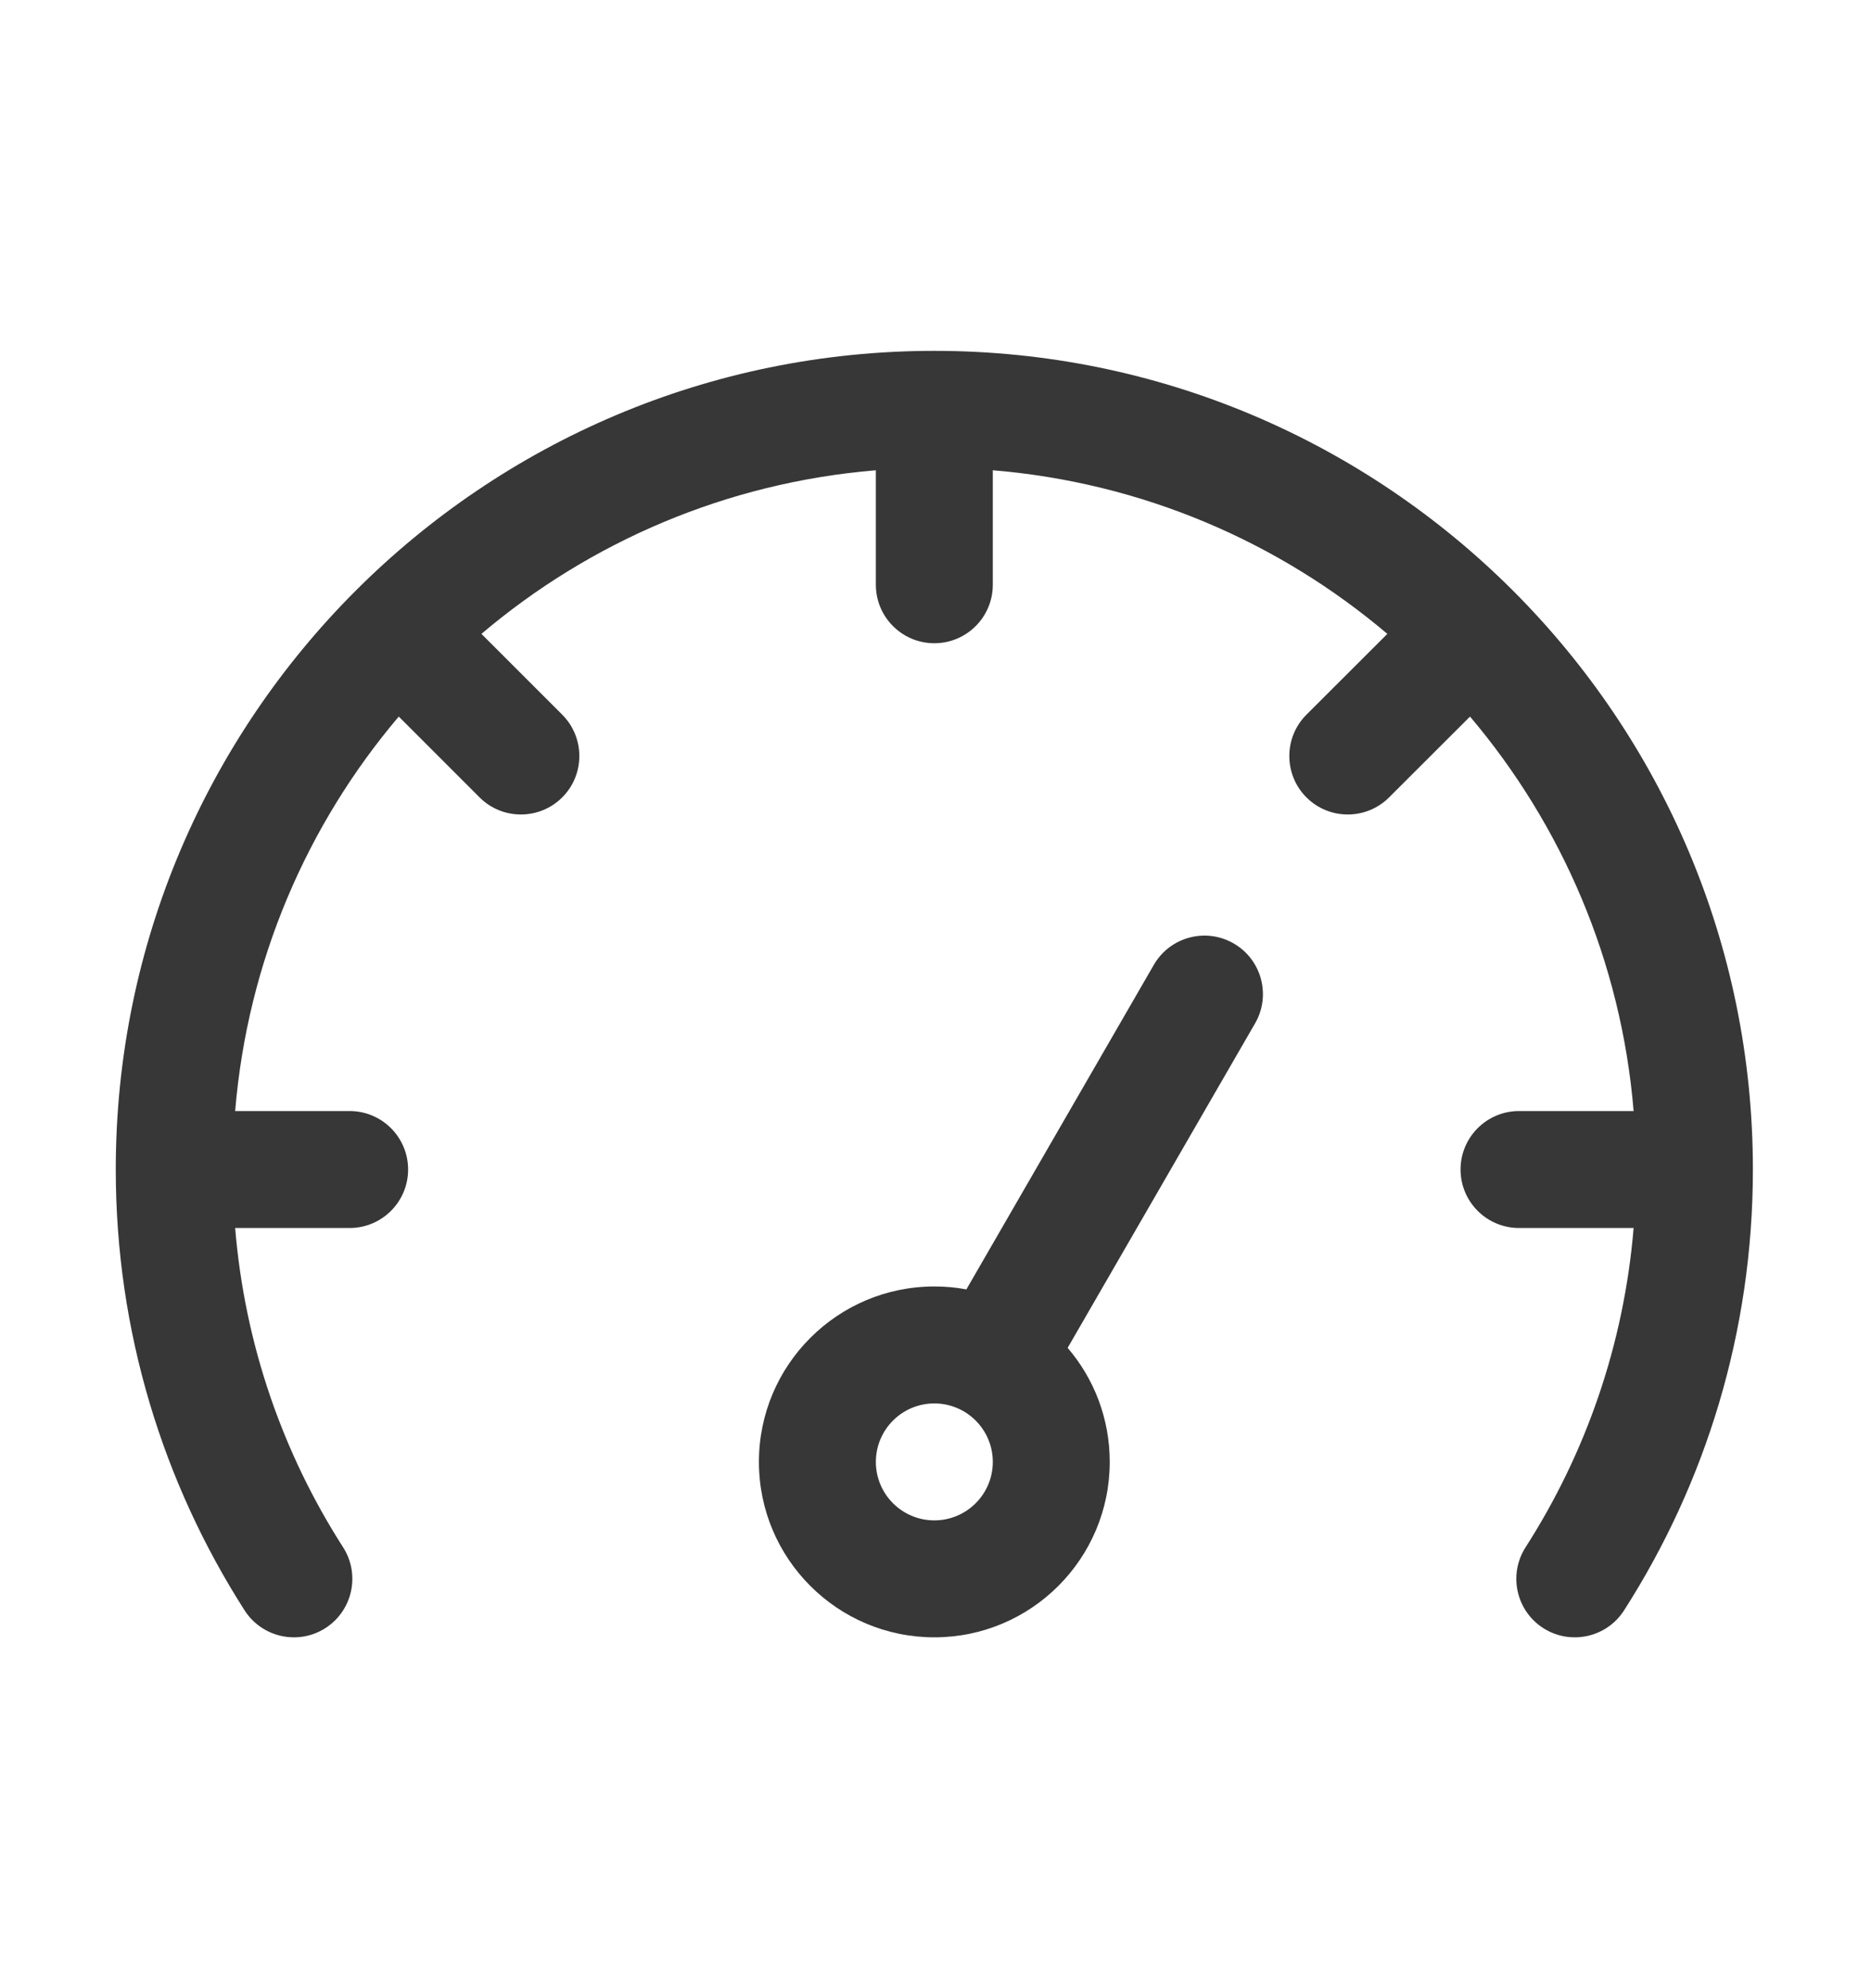
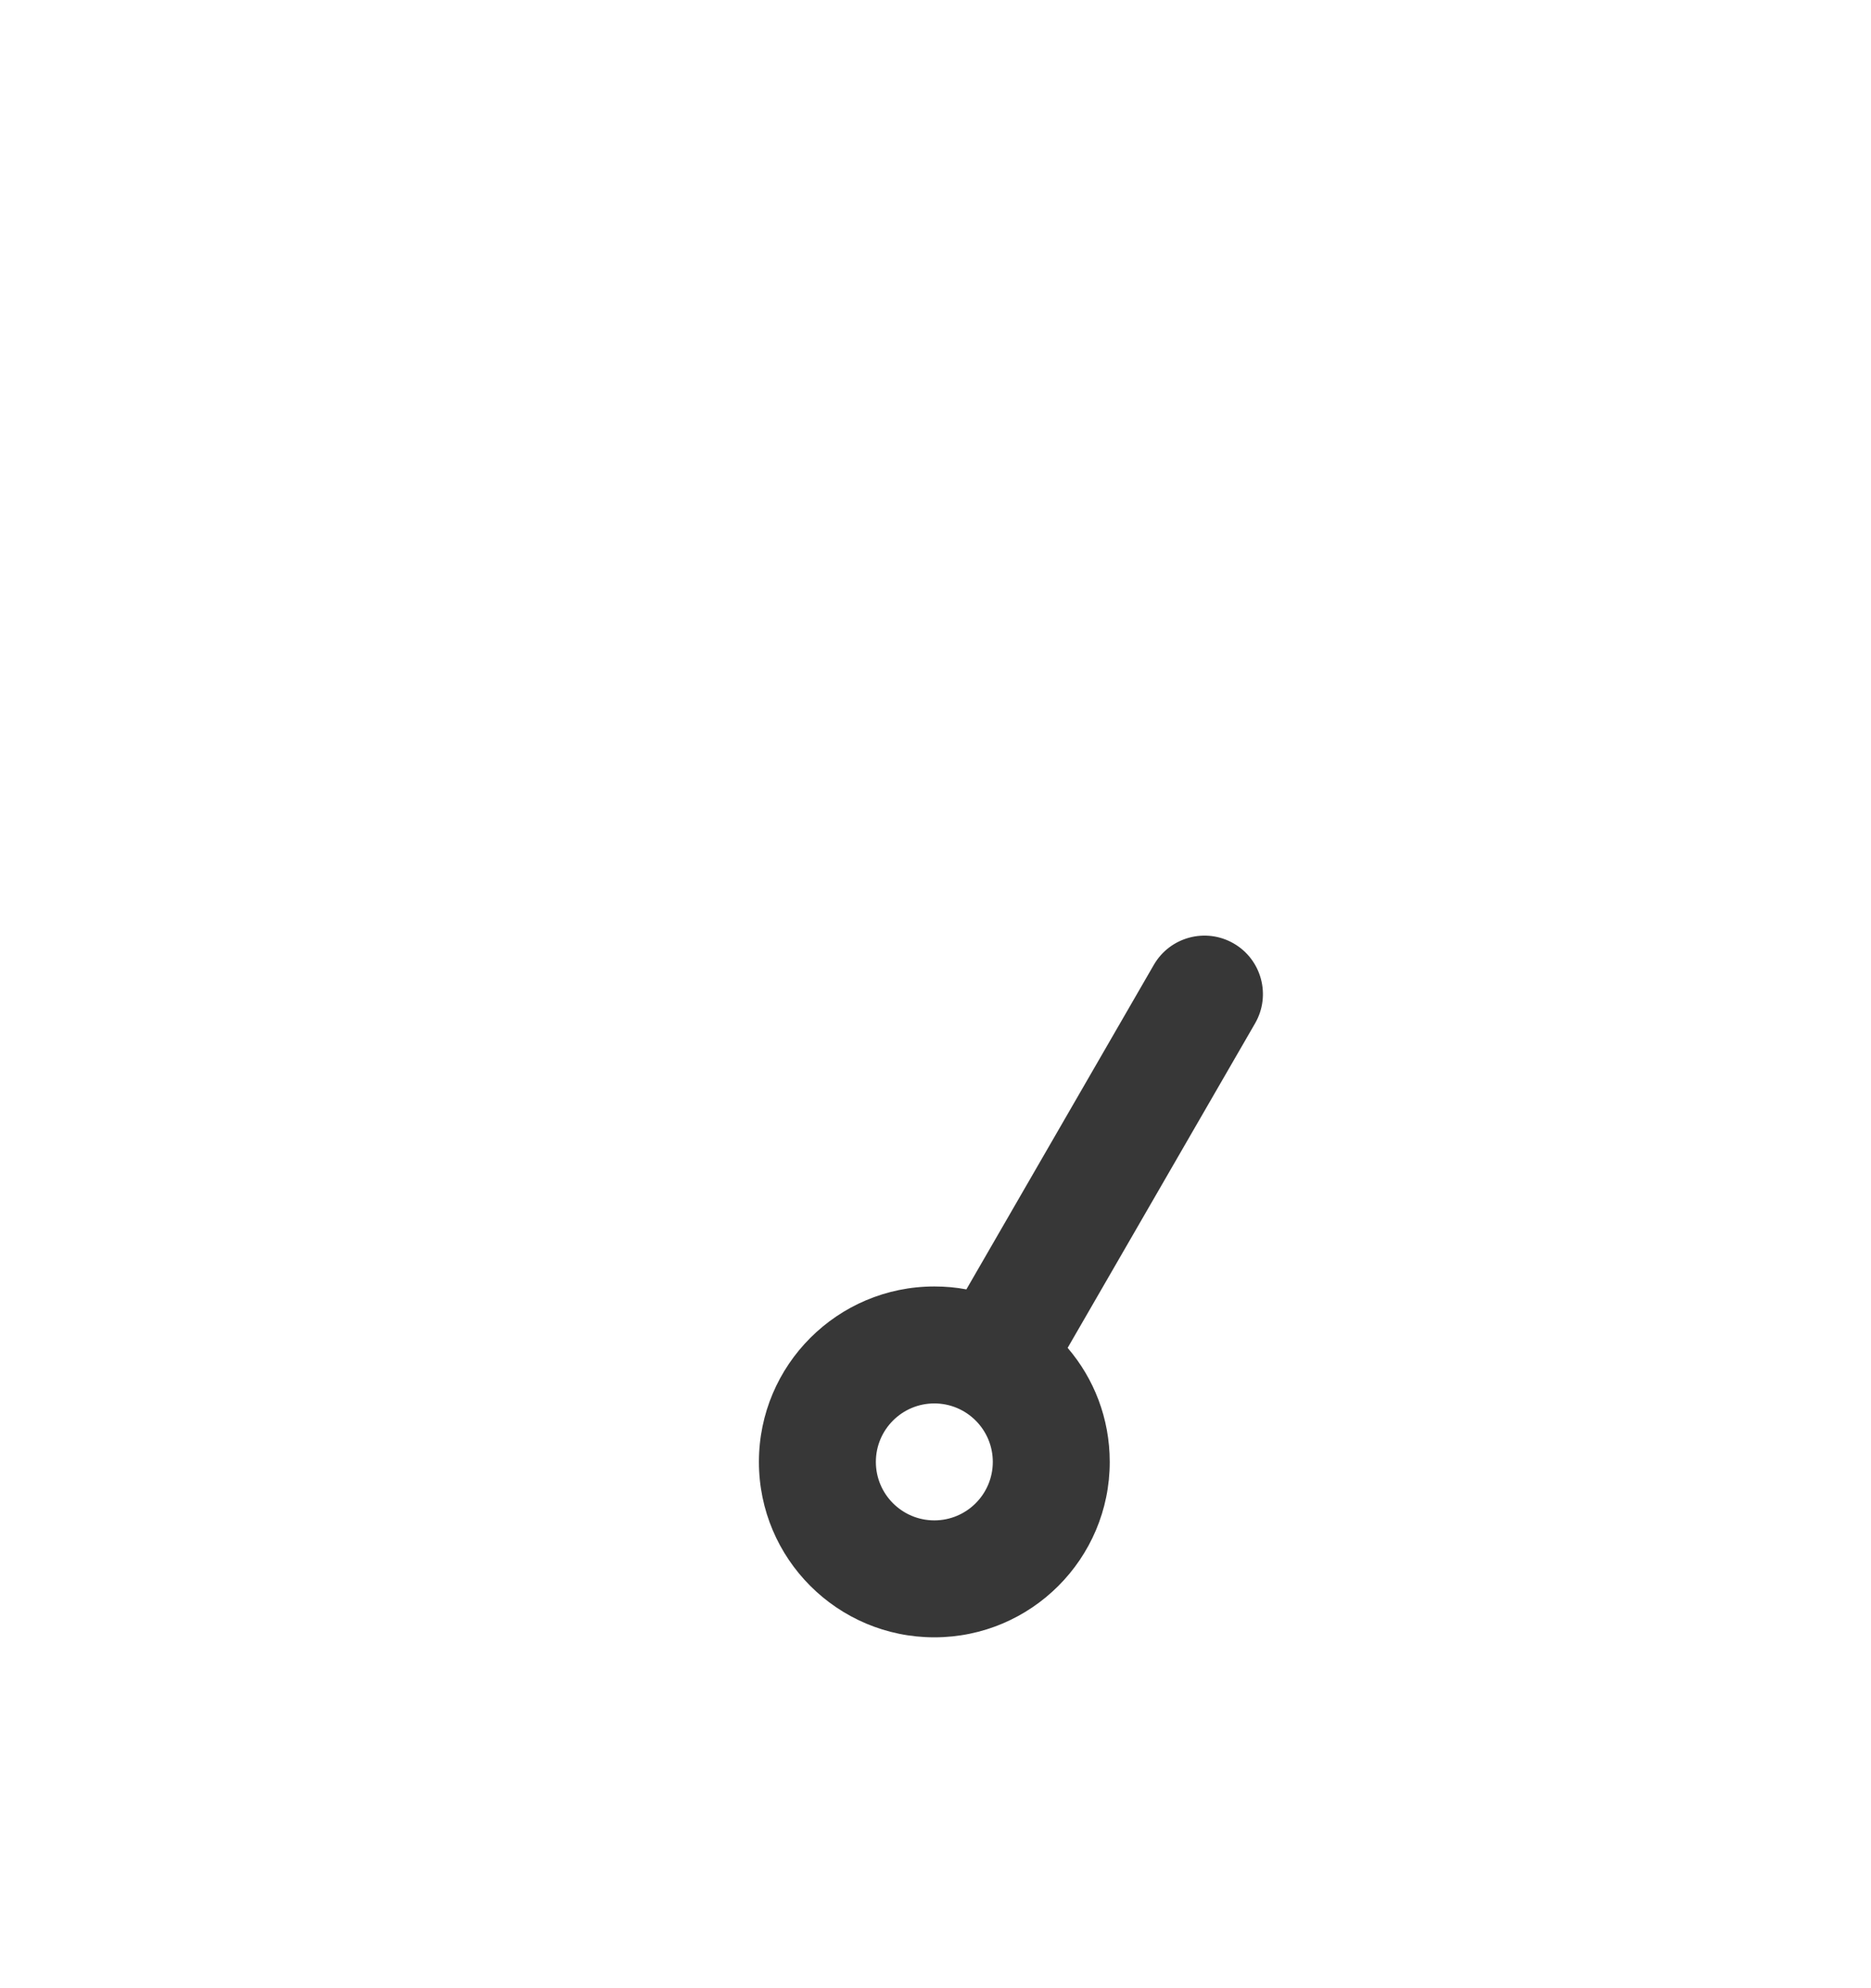
<svg xmlns="http://www.w3.org/2000/svg" width="16" height="17" viewBox="0 0 16 17" fill="none">
-   <path fill-rule="evenodd" clip-rule="evenodd" d="M2.011 10.5H2.99C3.266 10.5 3.49 10.276 3.49 10C3.49 9.724 3.266 9.5 2.99 9.5H2.011C2.117 8.22 2.625 7.053 3.41 6.127L4.101 6.818C4.296 7.013 4.613 7.013 4.808 6.818C5.003 6.623 5.003 6.306 4.808 6.111L4.117 5.42C5.043 4.635 6.21 4.127 7.49 4.021V5C7.49 5.276 7.714 5.5 7.99 5.5C8.266 5.5 8.49 5.276 8.49 5V4.021C9.771 4.127 10.938 4.635 11.864 5.42L11.172 6.111C10.977 6.306 10.977 6.623 11.172 6.818C11.367 7.013 11.684 7.013 11.879 6.818L12.571 6.127C13.355 7.053 13.864 8.22 13.97 9.5H12.99C12.714 9.5 12.49 9.724 12.49 10C12.49 10.276 12.714 10.5 12.99 10.5H13.97C13.887 11.499 13.559 12.43 13.046 13.23C12.897 13.463 12.965 13.772 13.197 13.921C13.43 14.07 13.739 14.002 13.888 13.77C14.586 12.681 14.99 11.387 14.99 10C14.99 6.136 11.854 3 7.99 3C4.127 3 0.99 6.136 0.99 10C0.99 11.387 1.395 12.681 2.092 13.77C2.241 14.002 2.551 14.07 2.783 13.921C3.015 13.772 3.083 13.463 2.934 13.23C2.421 12.43 2.093 11.499 2.011 10.5Z" fill="#373737" />
  <path fill-rule="evenodd" clip-rule="evenodd" d="M8.264 11.025C8.176 11.008 8.084 11 7.99 11C7.162 11 6.49 11.672 6.49 12.5C6.49 13.328 7.162 14 7.99 14C8.818 14 9.49 13.328 9.49 12.5C9.49 12.128 9.355 11.787 9.13 11.525L10.733 8.75C10.871 8.511 10.789 8.205 10.55 8.067C10.311 7.929 10.005 8.011 9.867 8.25L8.264 11.025ZM7.99 12C8.266 12 8.49 12.224 8.49 12.5C8.49 12.776 8.266 13 7.99 13C7.714 13 7.49 12.776 7.49 12.5C7.49 12.224 7.714 12 7.99 12Z" fill="#373737" />
</svg>